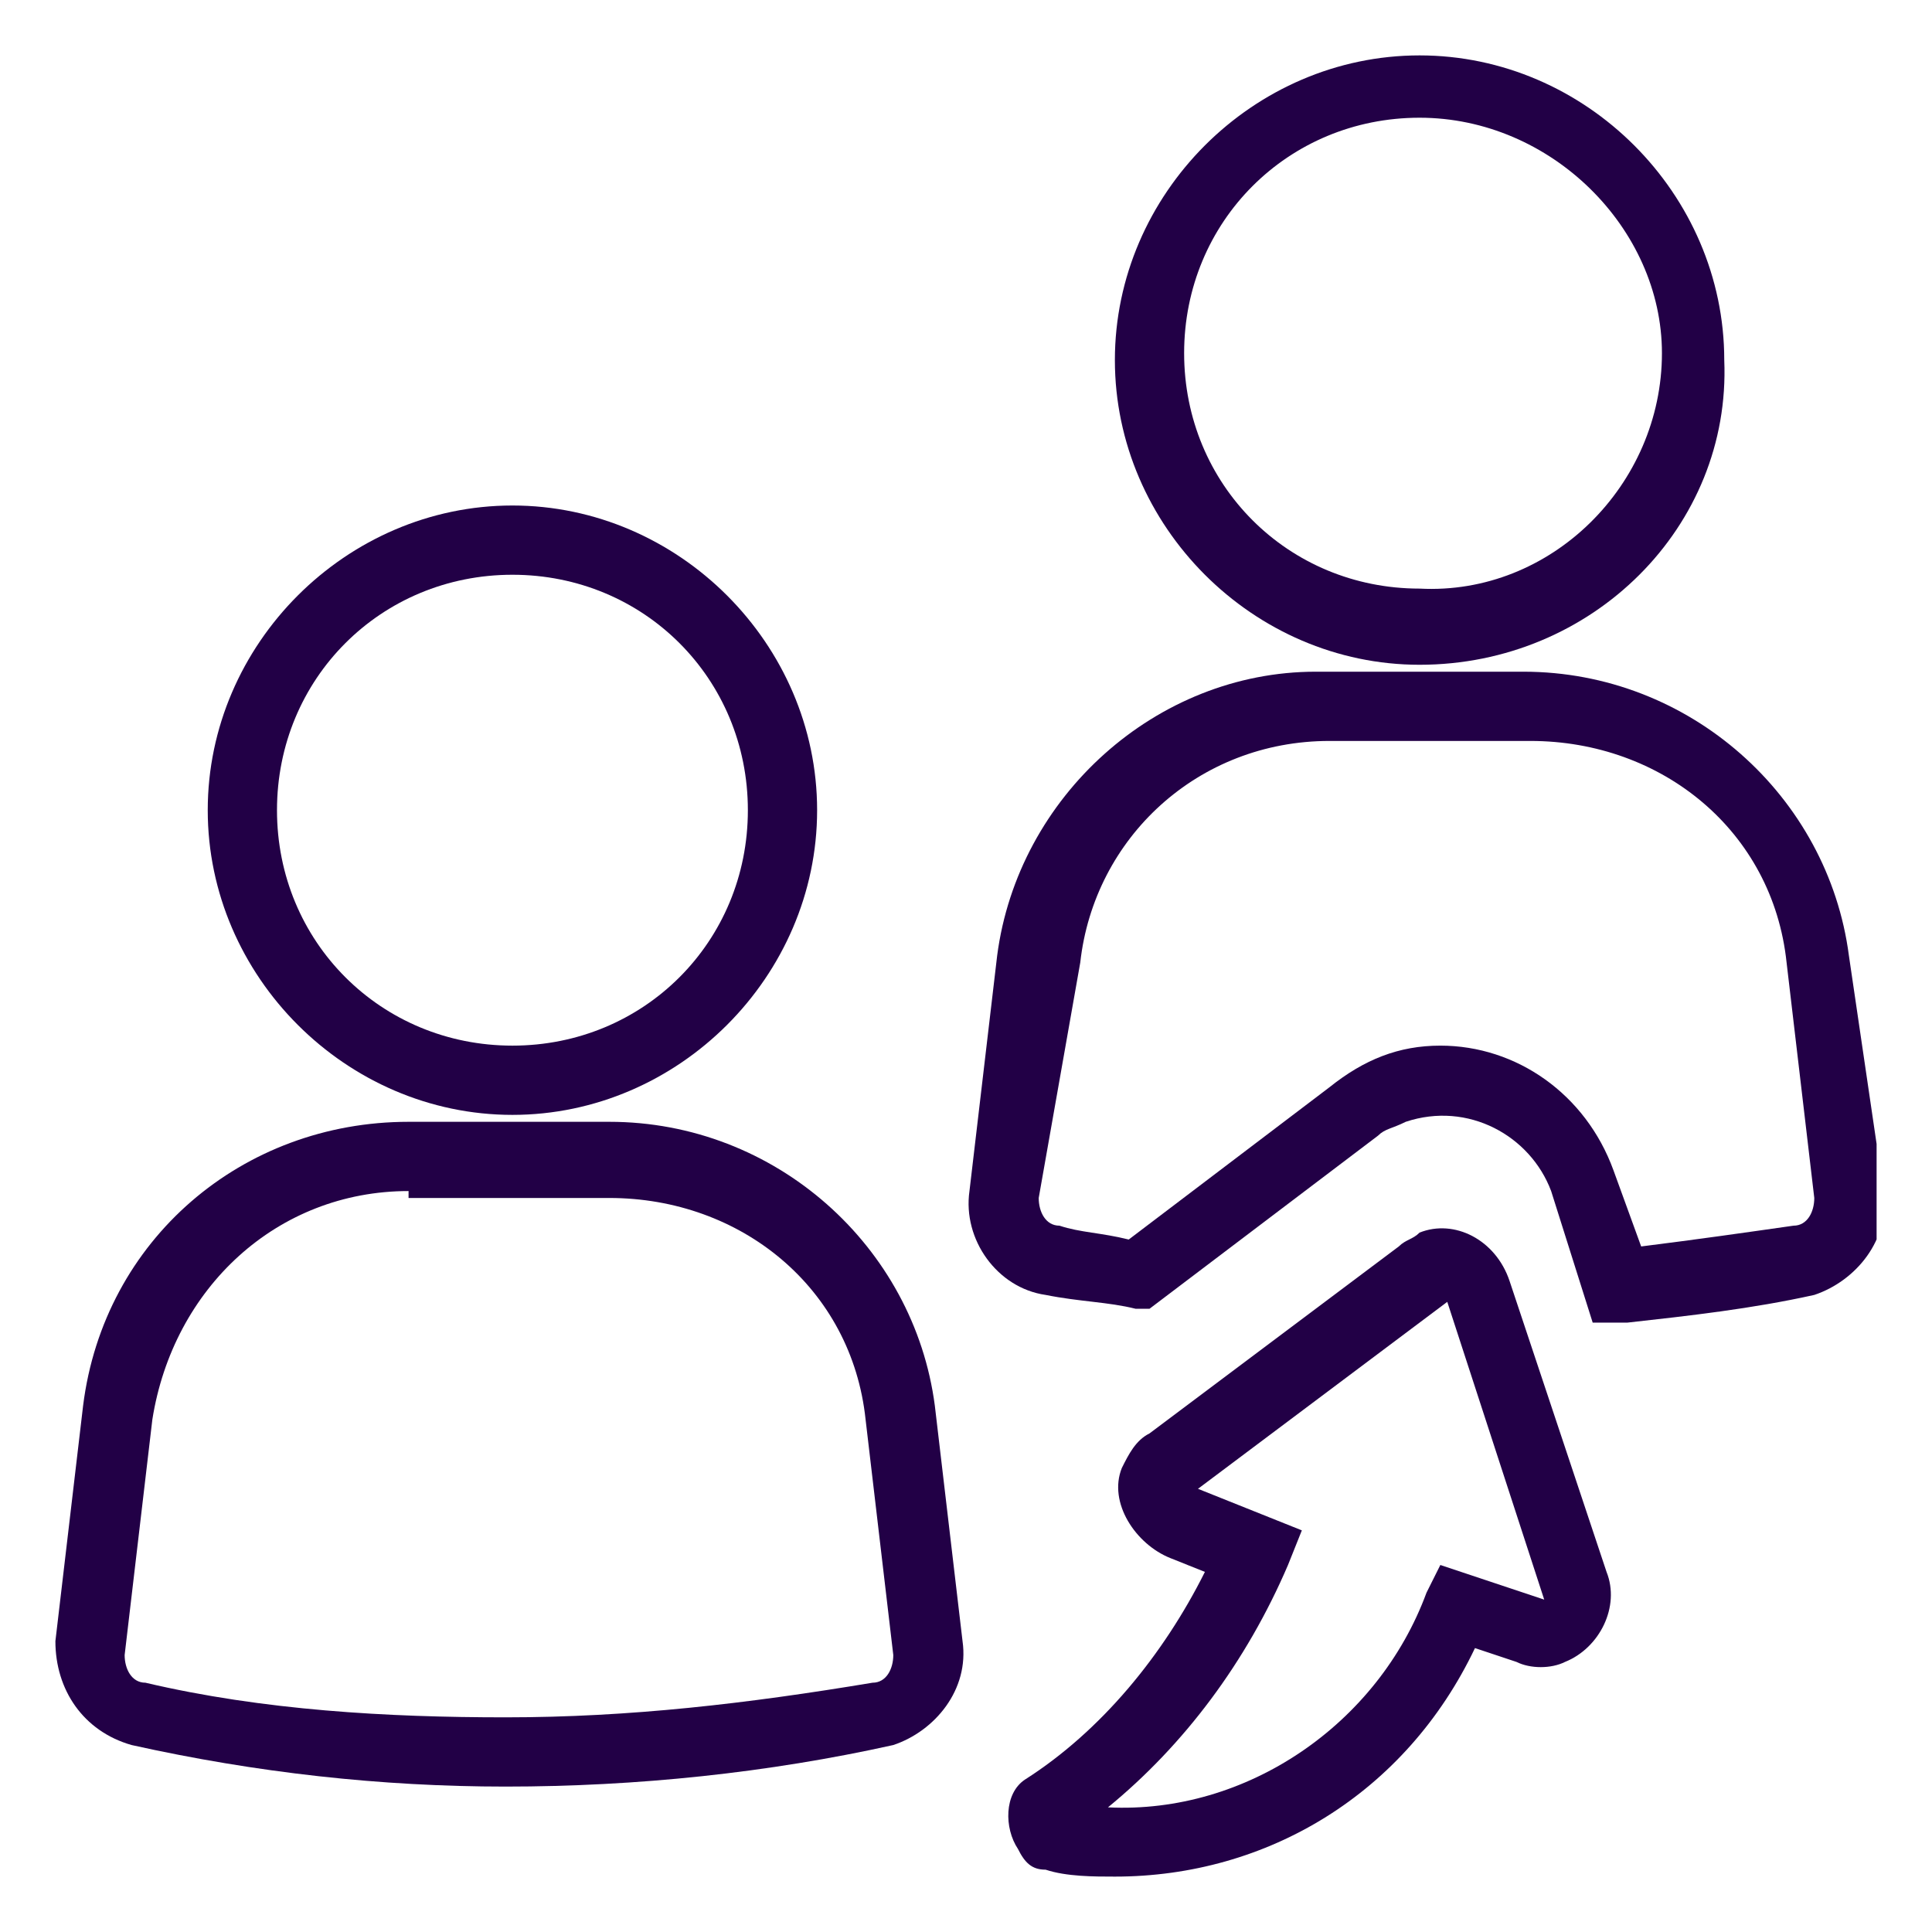
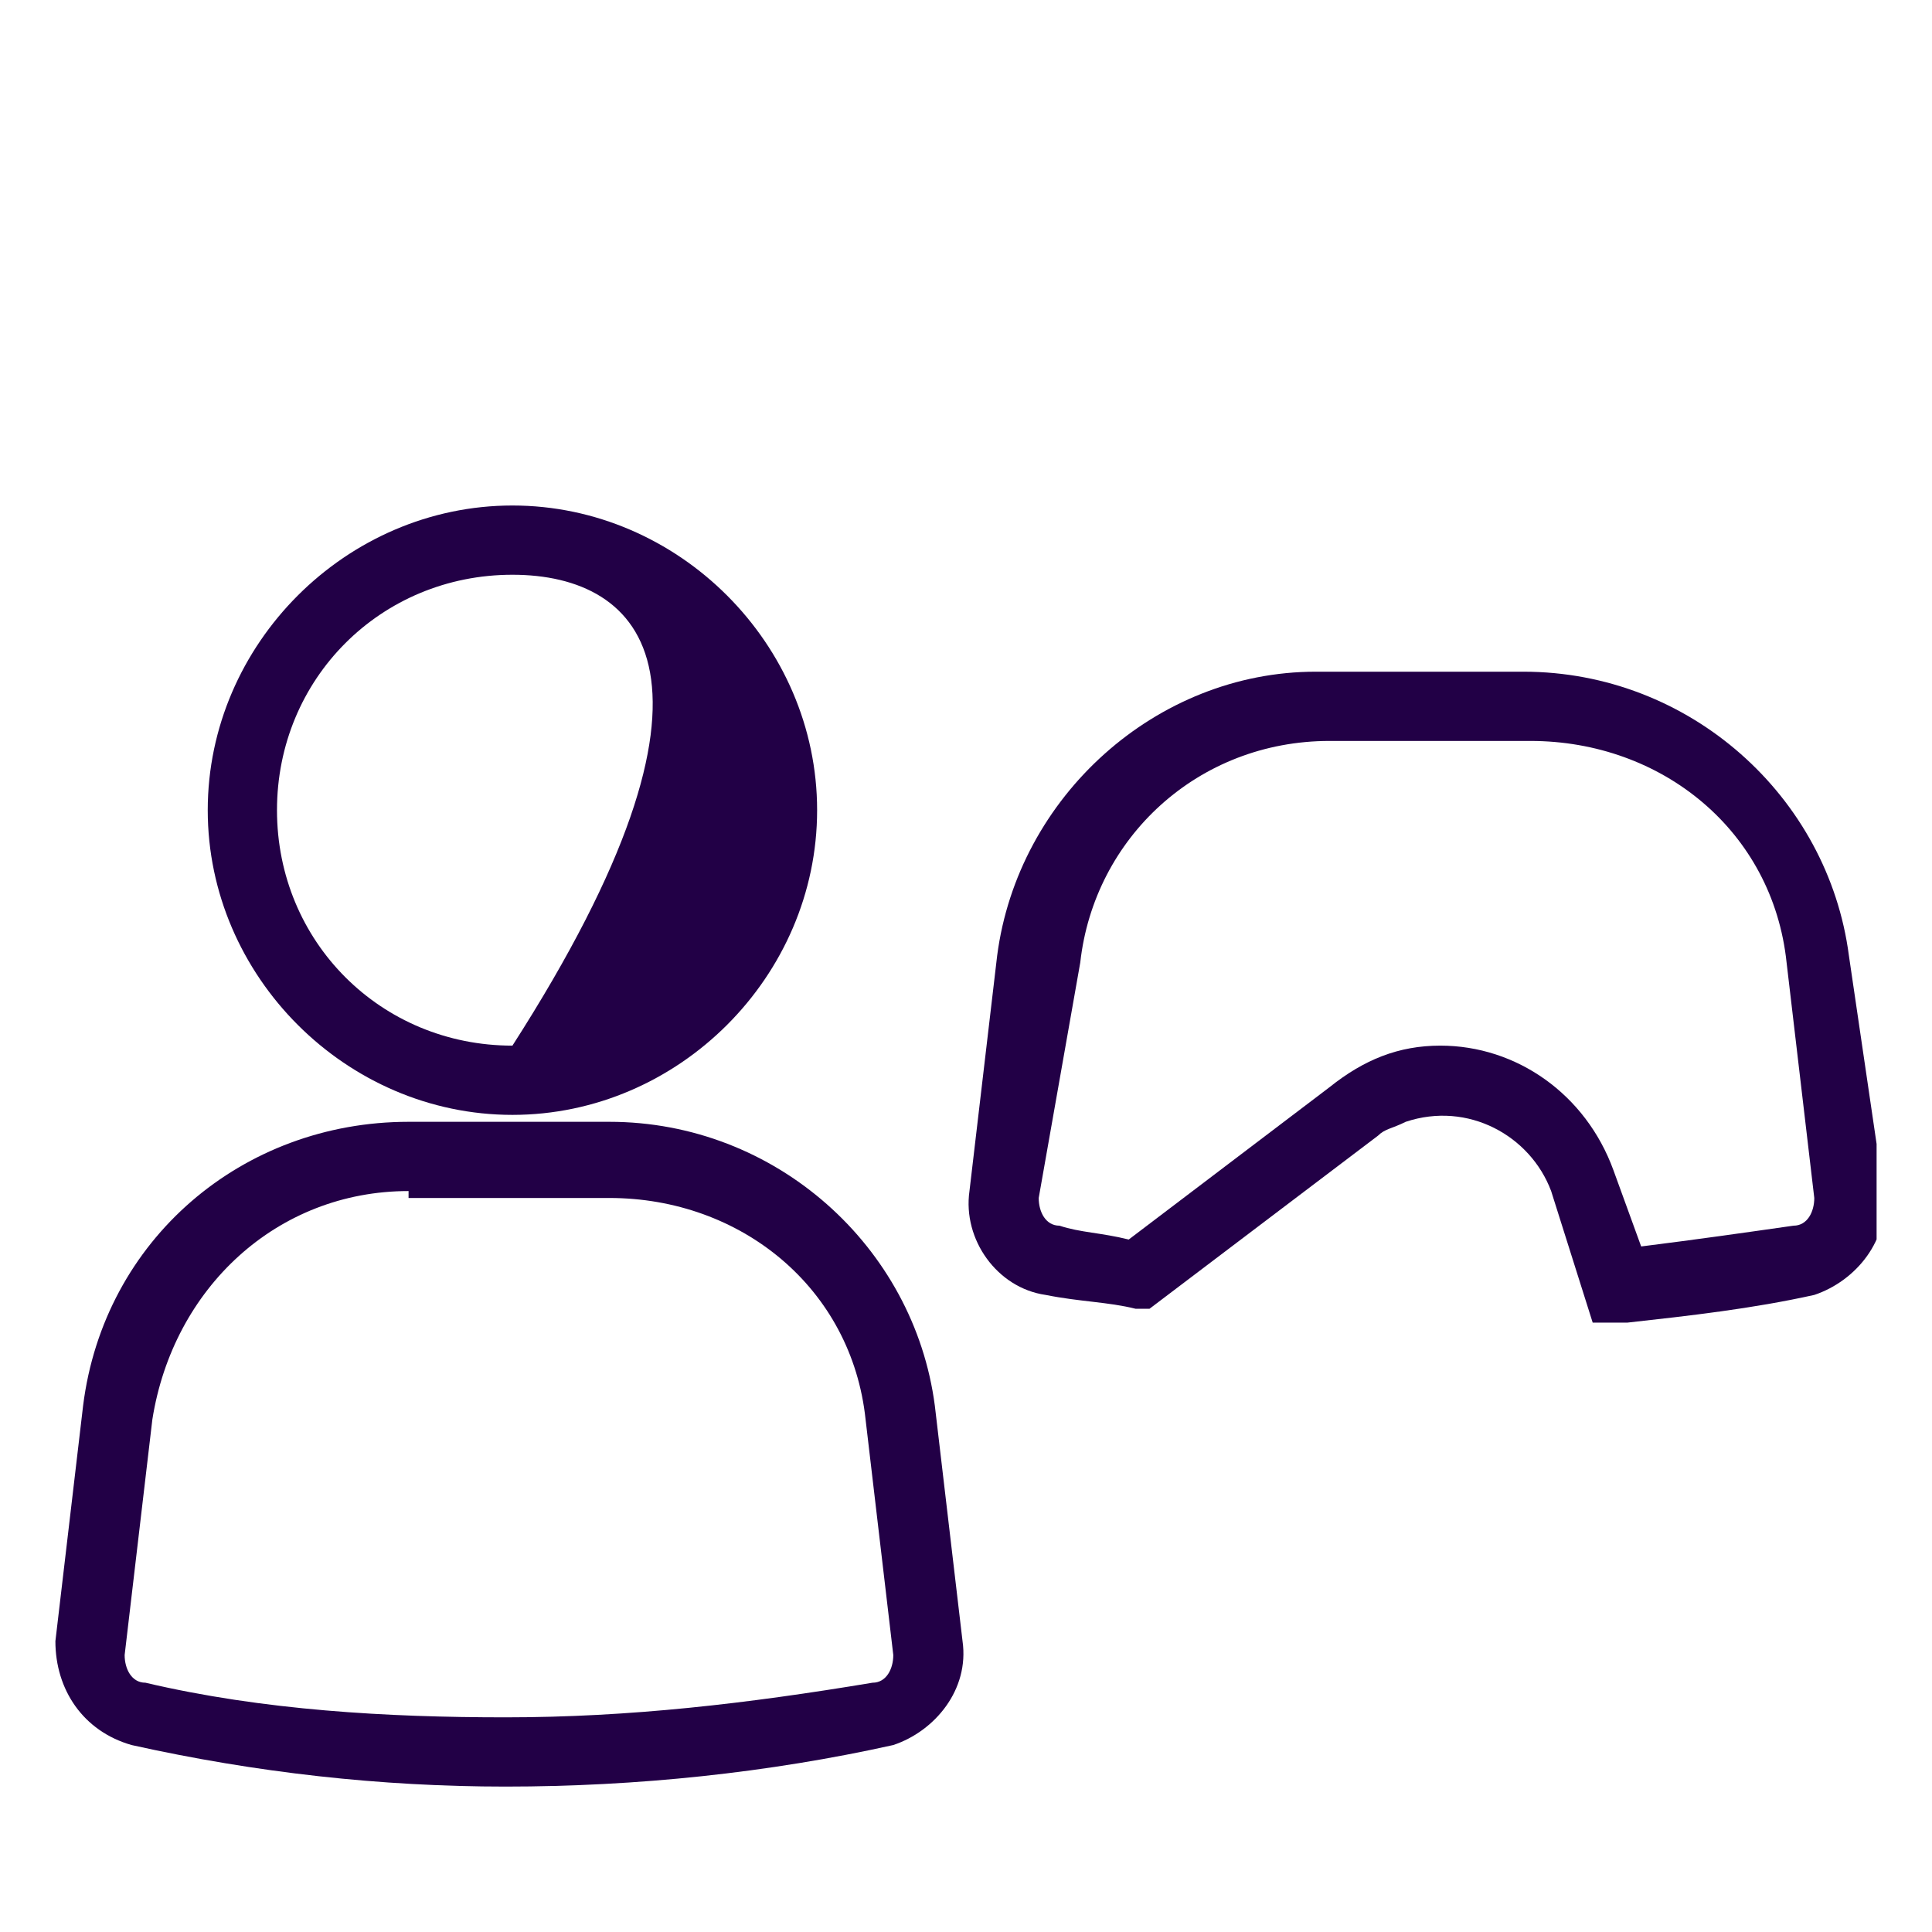
<svg xmlns="http://www.w3.org/2000/svg" xmlns:xlink="http://www.w3.org/1999/xlink" version="1.1" id="Layer_1" x="0px" y="0px" viewBox="0 0 27.9 27.9" style="enable-background:new 0 0 27.9 27.9;" xml:space="preserve">
  <style type="text/css">
	.st0{clip-path:url(#SVGID_2_);}
	.st1{fill:url(#Path_23207_1_);}
	.st2{fill:url(#Path_23208_1_);}
	.st3{fill:url(#Path_23209_1_);}
	.st4{fill:url(#Path_23210_1_);}
	.st5{fill:url(#Path_23211_1_);}
</style>
  <g id="Group_2660" transform="translate(0 0)">
    <g>
      <defs>
        <rect id="SVGID_1_" x="0.8" y="0.7" width="26.3" height="26.4" />
      </defs>
      <clipPath id="SVGID_2_">
        <use xlink:href="#SVGID_1_" style="overflow:visible;" />
      </clipPath>
      <g id="Group_2659" class="st0">
        <linearGradient id="Path_23207_1_" gradientUnits="userSpaceOnUse" x1="28.843" y1="-16.782" x2="28.843" y2="-17.782" gradientTransform="matrix(13.093 0 0 -9.483 -357.082 -149.524)">
          <stop offset="0" style="stop-color:#220046" />
          <stop offset="0.523" style="stop-color:#220046" />
          <stop offset="1" style="stop-color:#220046" />
        </linearGradient>
        <path id="Path_23207" class="st1" d="M23,19.1l-0.6-1.9c-0.3-0.8-1.2-1.3-2.1-1c-0.2,0.1-0.3,0.1-0.4,0.2l-3.3,2.5l-0.2,0     c-0.4-0.1-0.8-0.1-1.3-0.2c-0.7-0.1-1.2-0.8-1.1-1.5l0.4-3.4c0.3-2.3,2.3-4.1,4.6-4.1H22c2.4,0,4.4,1.8,4.7,4.1l0.5,3.4     c0.1,0.7-0.4,1.3-1,1.5c-0.9,0.2-1.8,0.3-2.7,0.4L23,19.1z M20.8,15.1c1.1,0,2.1,0.7,2.5,1.8l0.4,1.1c0.8-0.1,1.5-0.2,2.2-0.3     c0.2,0,0.3-0.2,0.3-0.4l-0.4-3.4c-0.2-1.9-1.8-3.2-3.7-3.2h-2.9c-1.9,0-3.4,1.4-3.6,3.2L15,17.3c0,0.2,0.1,0.4,0.3,0.4     c0.3,0.1,0.6,0.1,1,0.2l2.9-2.2C19.7,15.3,20.2,15.1,20.8,15.1" />
        <linearGradient id="Path_23208_1_" gradientUnits="userSpaceOnUse" x1="39.537" y1="-19.619" x2="39.537" y2="-20.619" gradientTransform="matrix(8.858 0 0 -8.858 -329.676 -173.065)">
          <stop offset="0" style="stop-color:#220046" />
          <stop offset="0.523" style="stop-color:#220046" />
          <stop offset="1" style="stop-color:#220046" />
        </linearGradient>
-         <path id="Path_23208" class="st2" d="M20.5,9.6c-2.4,0-4.4-2-4.4-4.4c0-2.4,2-4.4,4.4-4.4c2.4,0,4.4,2,4.4,4.4     C25,7.6,23,9.6,20.5,9.6 M20.5,1.7c-1.9,0-3.4,1.5-3.4,3.4s1.5,3.4,3.4,3.4C22.4,8.6,24,7,24,5.1C24,3.3,22.4,1.7,20.5,1.7" />
        <linearGradient id="Path_23209_1_" gradientUnits="userSpaceOnUse" x1="28.887" y1="-16.271" x2="28.887" y2="-17.271" gradientTransform="matrix(13.068 0 0 -9.605 -370.098 -140.108)">
          <stop offset="0" style="stop-color:#220046" />
          <stop offset="0.523" style="stop-color:#220046" />
          <stop offset="1" style="stop-color:#220046" />
        </linearGradient>
        <path id="Path_23209" class="st3" d="M7.3,25.8c-1.8,0-3.6-0.2-5.4-0.6c-0.7-0.2-1.1-0.8-1.1-1.5l0.4-3.4     c0.3-2.4,2.3-4.1,4.7-4.1h2.9c2.4,0,4.4,1.8,4.7,4.1l0.4,3.4c0.1,0.7-0.4,1.3-1,1.5C11.1,25.6,9.2,25.8,7.3,25.8L7.3,25.8z      M5.9,17.2c-1.9,0-3.4,1.4-3.7,3.3l-0.4,3.4c0,0.2,0.1,0.4,0.3,0.4c1.7,0.4,3.5,0.5,5.2,0.5c1.8,0,3.5-0.2,5.3-0.5     c0.2,0,0.3-0.2,0.3-0.4l-0.4-3.4c-0.2-1.9-1.8-3.2-3.7-3.2H5.9z" />
        <linearGradient id="Path_23210_1_" gradientUnits="userSpaceOnUse" x1="39.537" y1="-19.619" x2="39.537" y2="-20.619" gradientTransform="matrix(8.858 0 0 -8.858 -342.847 -166.506)">
          <stop offset="0" style="stop-color:#220046" />
          <stop offset="0.523" style="stop-color:#220046" />
          <stop offset="1" style="stop-color:#220046" />
        </linearGradient>
-         <path id="Path_23210" class="st4" d="M7.4,16.1c-2.4,0-4.4-2-4.4-4.4c0-2.4,2-4.4,4.4-4.4c2.4,0,4.4,2,4.4,4.4l0,0     C11.8,14.1,9.8,16.1,7.4,16.1 M7.4,8.3c-1.9,0-3.4,1.5-3.4,3.4s1.5,3.4,3.4,3.4s3.4-1.5,3.4-3.4l0,0C10.8,9.8,9.3,8.3,7.4,8.3" />
+         <path id="Path_23210" class="st4" d="M7.4,16.1c-2.4,0-4.4-2-4.4-4.4c0-2.4,2-4.4,4.4-4.4c2.4,0,4.4,2,4.4,4.4l0,0     C11.8,14.1,9.8,16.1,7.4,16.1 M7.4,8.3c-1.9,0-3.4,1.5-3.4,3.4s1.5,3.4,3.4,3.4l0,0C10.8,9.8,9.3,8.3,7.4,8.3" />
        <linearGradient id="Path_23211_1_" gradientUnits="userSpaceOnUse" x1="40.138" y1="-17.526" x2="40.138" y2="-18.526" gradientTransform="matrix(8.7 0 0 -9.31 -330.308 -145.354)">
          <stop offset="0" style="stop-color:#220046" />
          <stop offset="0.523" style="stop-color:#220046" />
          <stop offset="1" style="stop-color:#220046" />
        </linearGradient>
-         <path id="Path_23211" class="st5" d="M16.1,27.1c-0.3,0-0.7,0-1-0.1c-0.2,0-0.3-0.1-0.4-0.3c-0.2-0.3-0.2-0.8,0.1-1     c1.1-0.7,2-1.8,2.6-3l-0.5-0.2c-0.5-0.2-0.9-0.8-0.7-1.3c0.1-0.2,0.2-0.4,0.4-0.5l3.6-2.7c0.1-0.1,0.2-0.1,0.3-0.2     c0.5-0.2,1.1,0.1,1.3,0.7l1.4,4.2c0.2,0.5-0.1,1.1-0.6,1.3c-0.2,0.1-0.5,0.1-0.7,0l-0.6-0.2C20.3,25.9,18.3,27.1,16.1,27.1      M16,26.1c2,0.1,3.9-1.2,4.6-3.1l0.2-0.4l1.5,0.5l-1.4-4.3c0,0,0,0,0,0l-3.6,2.7l1.5,0.6l-0.2,0.5C18,24,17.1,25.2,16,26.1" />
      </g>
    </g>
  </g>
</svg>